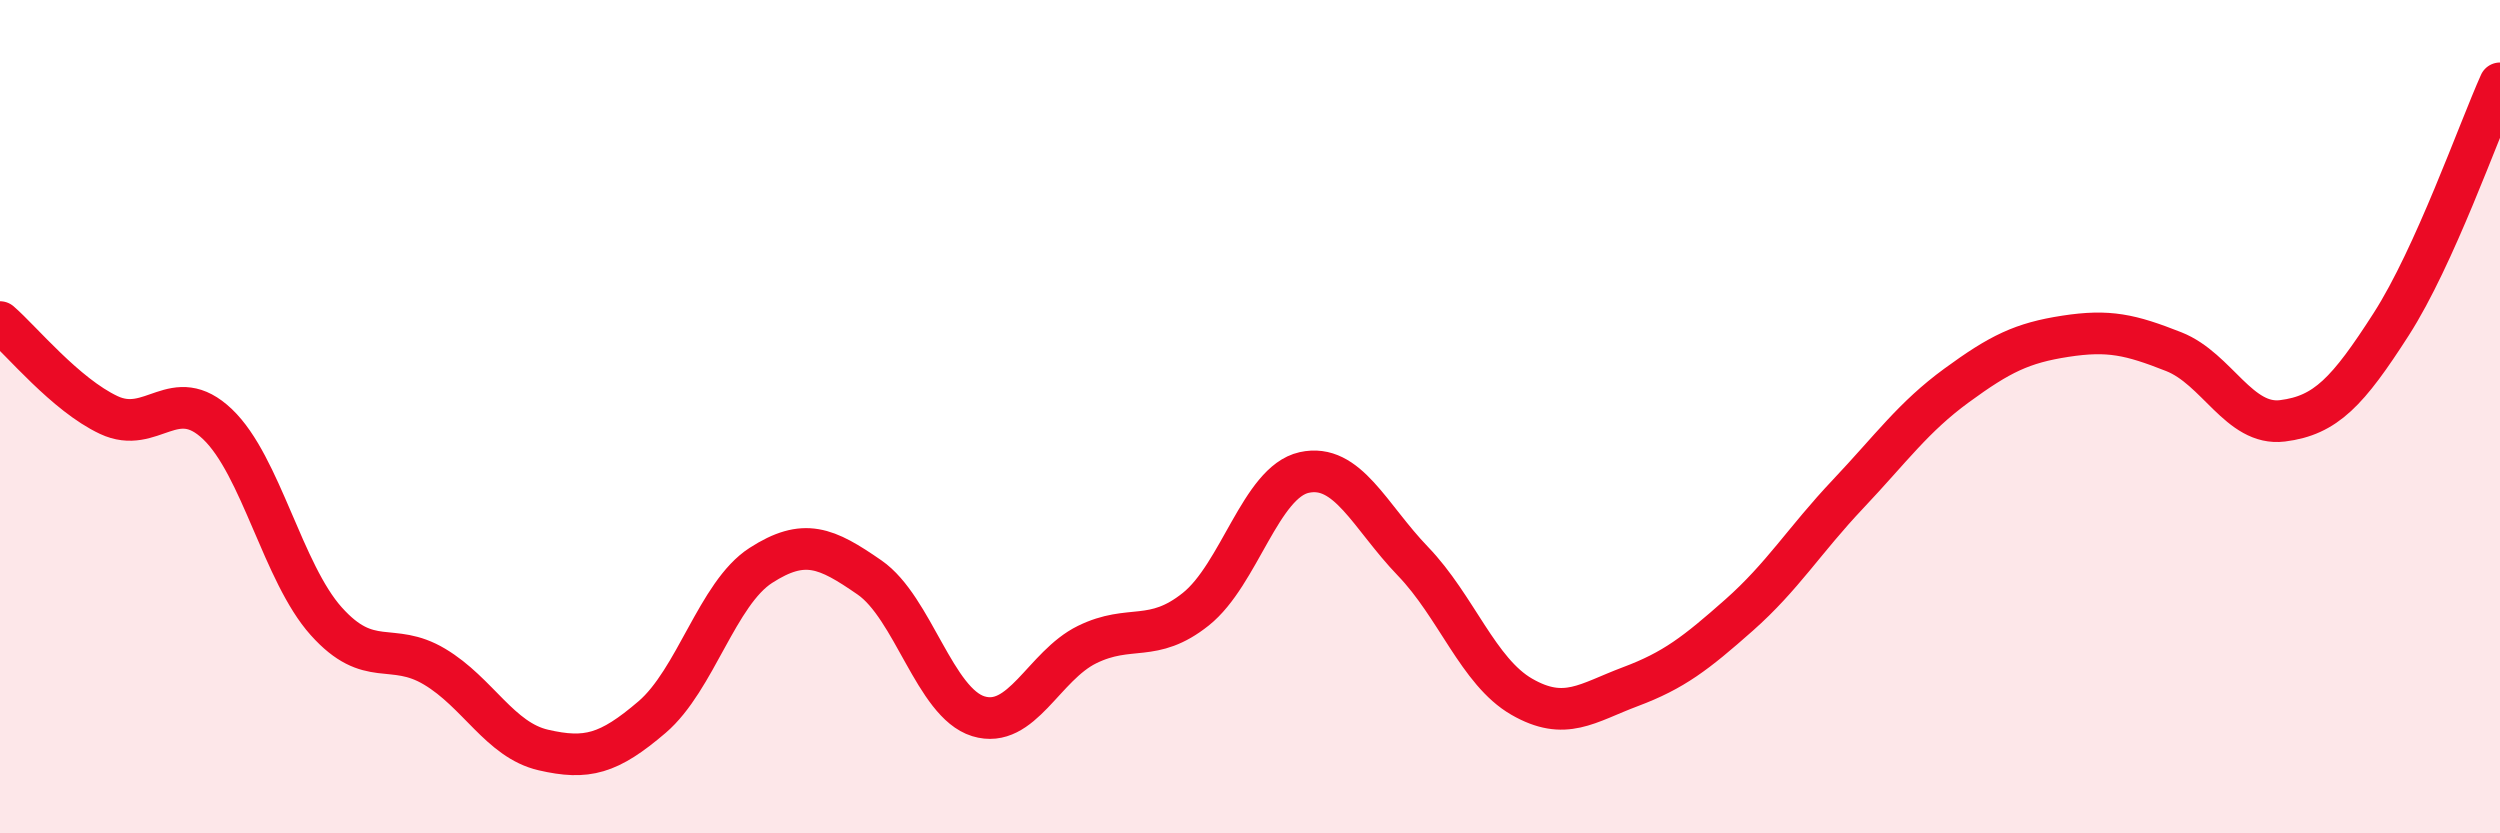
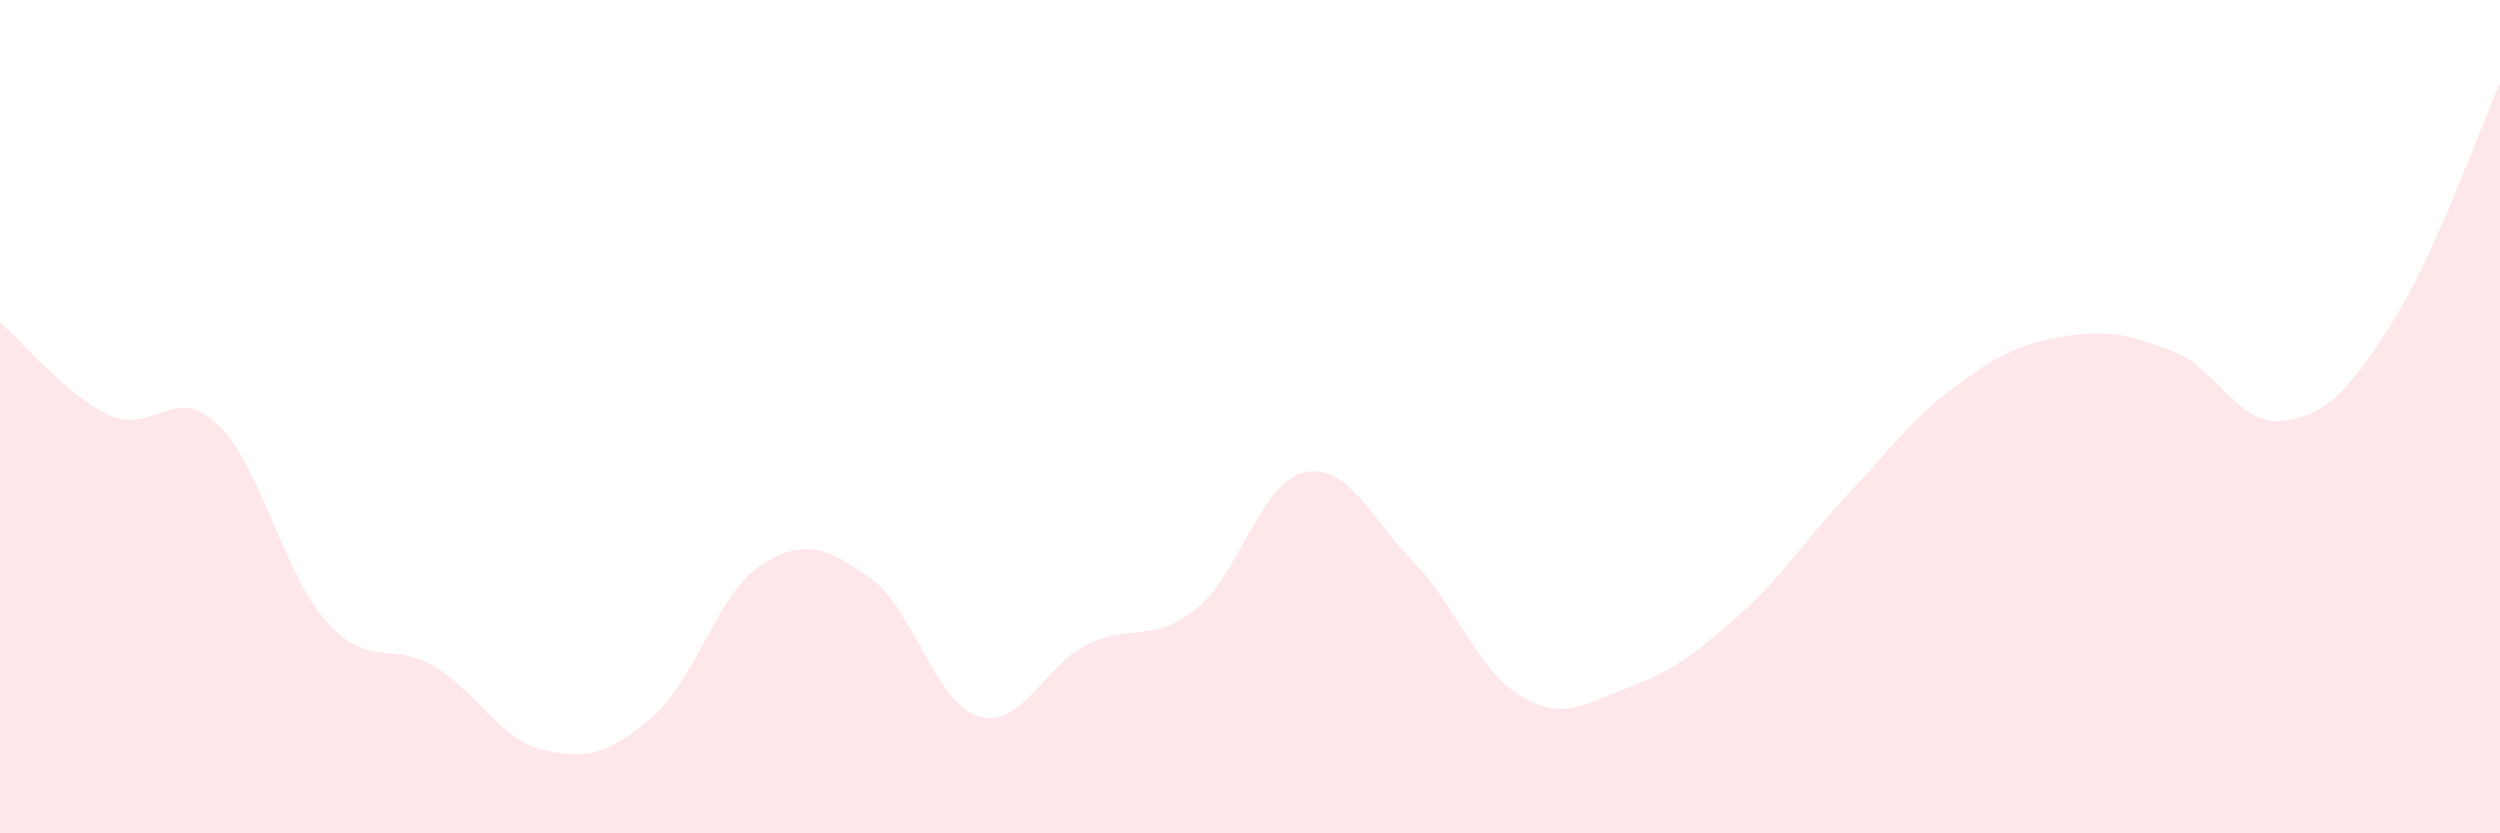
<svg xmlns="http://www.w3.org/2000/svg" width="60" height="20" viewBox="0 0 60 20">
  <path d="M 0,7.73 C 0.52,8.18 1.57,9.47 2.61,9.96 C 3.65,10.45 4.18,9.19 5.22,10.18 C 6.26,11.17 6.79,13.75 7.83,14.91 C 8.87,16.07 9.39,15.38 10.43,16 C 11.47,16.62 12,17.76 13.04,18 C 14.08,18.24 14.61,18.1 15.65,17.21 C 16.69,16.32 17.22,14.24 18.26,13.57 C 19.3,12.9 19.83,13.14 20.87,13.86 C 21.91,14.58 22.44,16.87 23.48,17.19 C 24.52,17.51 25.05,15.98 26.09,15.47 C 27.13,14.96 27.66,15.45 28.7,14.62 C 29.74,13.79 30.26,11.57 31.3,11.34 C 32.34,11.11 32.87,12.39 33.91,13.47 C 34.95,14.55 35.48,16.12 36.52,16.72 C 37.56,17.32 38.09,16.87 39.13,16.48 C 40.17,16.09 40.7,15.68 41.74,14.76 C 42.78,13.84 43.31,12.96 44.35,11.86 C 45.39,10.76 45.92,10.01 46.96,9.25 C 48,8.49 48.53,8.23 49.57,8.07 C 50.61,7.91 51.13,8.03 52.17,8.44 C 53.21,8.85 53.74,10.23 54.78,10.1 C 55.82,9.97 56.35,9.4 57.39,7.78 C 58.43,6.16 59.48,3.16 60,2L60 20L0 20Z" fill="#EB0A25" opacity="0.1" stroke-linecap="round" stroke-linejoin="round" />
-   <path d="M 0,7.73 C 0.52,8.18 1.57,9.47 2.61,9.96 C 3.65,10.45 4.18,9.19 5.22,10.18 C 6.26,11.17 6.79,13.75 7.83,14.91 C 8.87,16.07 9.39,15.38 10.43,16 C 11.47,16.62 12,17.76 13.04,18 C 14.08,18.24 14.61,18.1 15.65,17.21 C 16.69,16.32 17.22,14.24 18.26,13.57 C 19.3,12.9 19.83,13.14 20.87,13.86 C 21.91,14.58 22.44,16.87 23.48,17.19 C 24.52,17.51 25.05,15.98 26.09,15.47 C 27.13,14.96 27.66,15.45 28.7,14.62 C 29.74,13.79 30.26,11.57 31.3,11.34 C 32.34,11.11 32.87,12.39 33.91,13.47 C 34.95,14.55 35.48,16.12 36.52,16.72 C 37.56,17.32 38.09,16.87 39.13,16.48 C 40.17,16.09 40.7,15.68 41.74,14.76 C 42.78,13.84 43.31,12.96 44.35,11.86 C 45.39,10.76 45.92,10.01 46.96,9.25 C 48,8.49 48.53,8.23 49.57,8.07 C 50.61,7.91 51.13,8.03 52.17,8.44 C 53.21,8.85 53.74,10.23 54.78,10.1 C 55.82,9.97 56.35,9.4 57.39,7.78 C 58.43,6.16 59.48,3.16 60,2" stroke="#EB0A25" stroke-width="1" fill="none" stroke-linecap="round" stroke-linejoin="round" />
</svg>